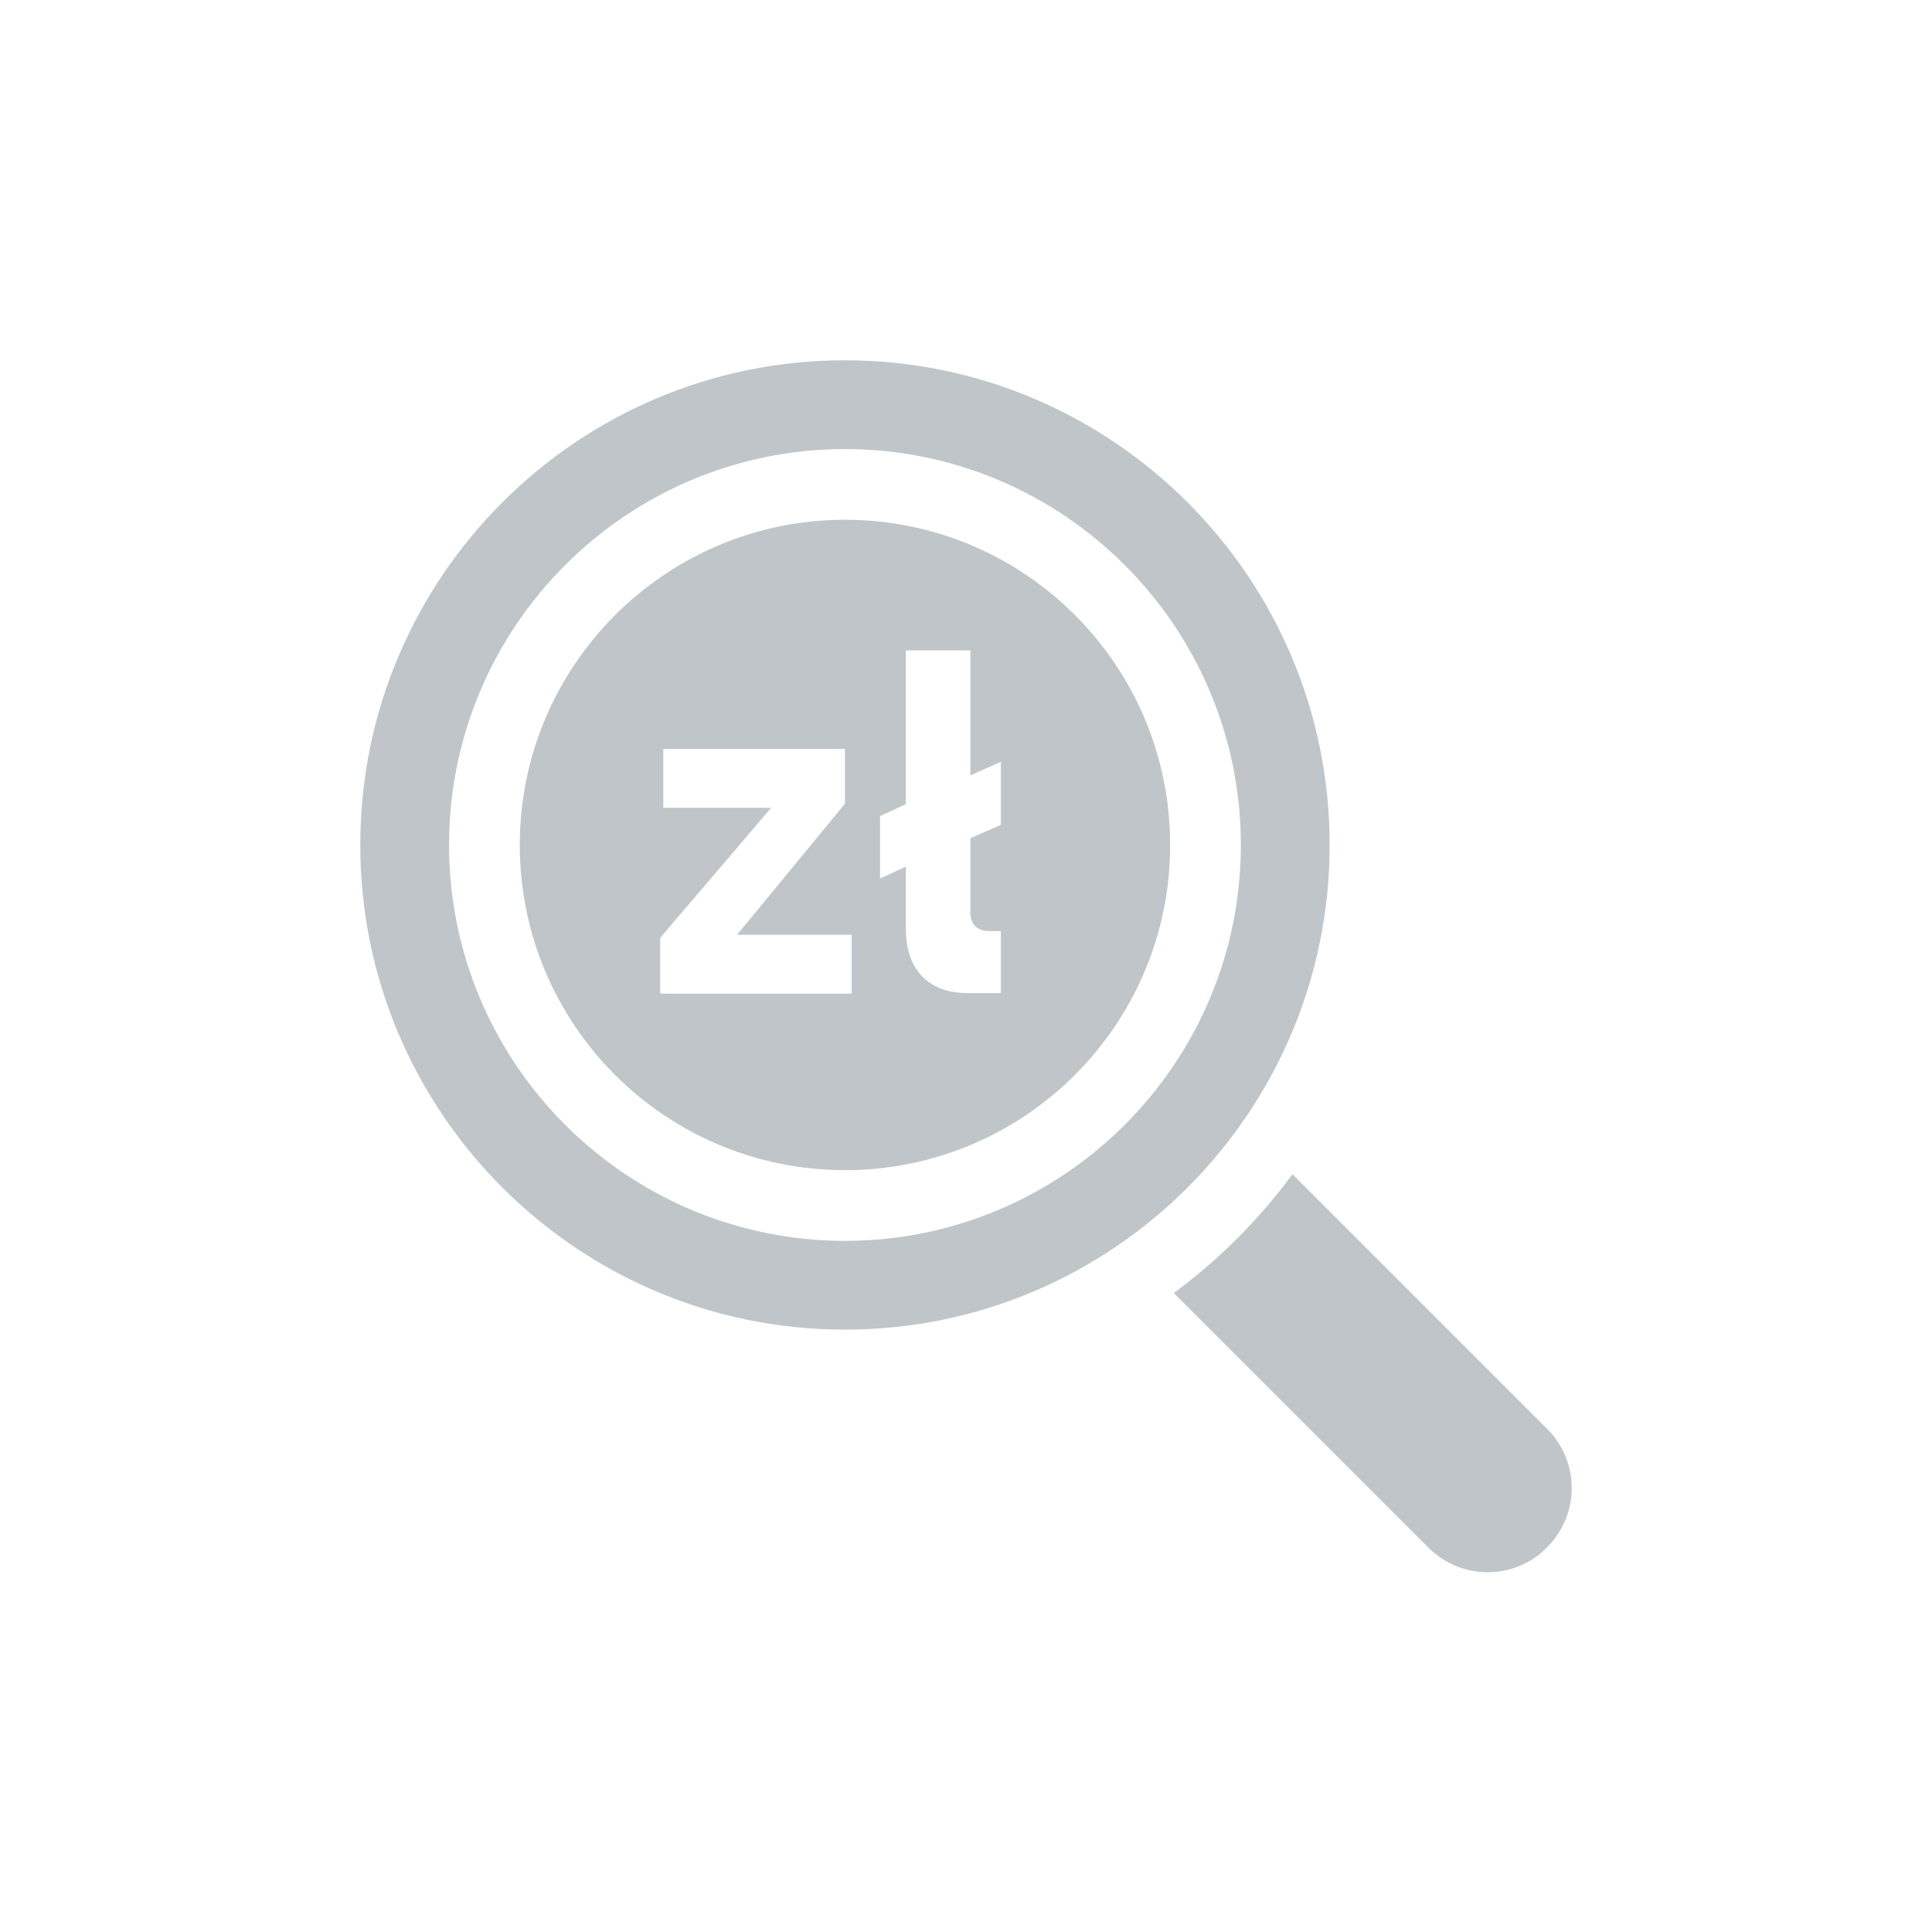
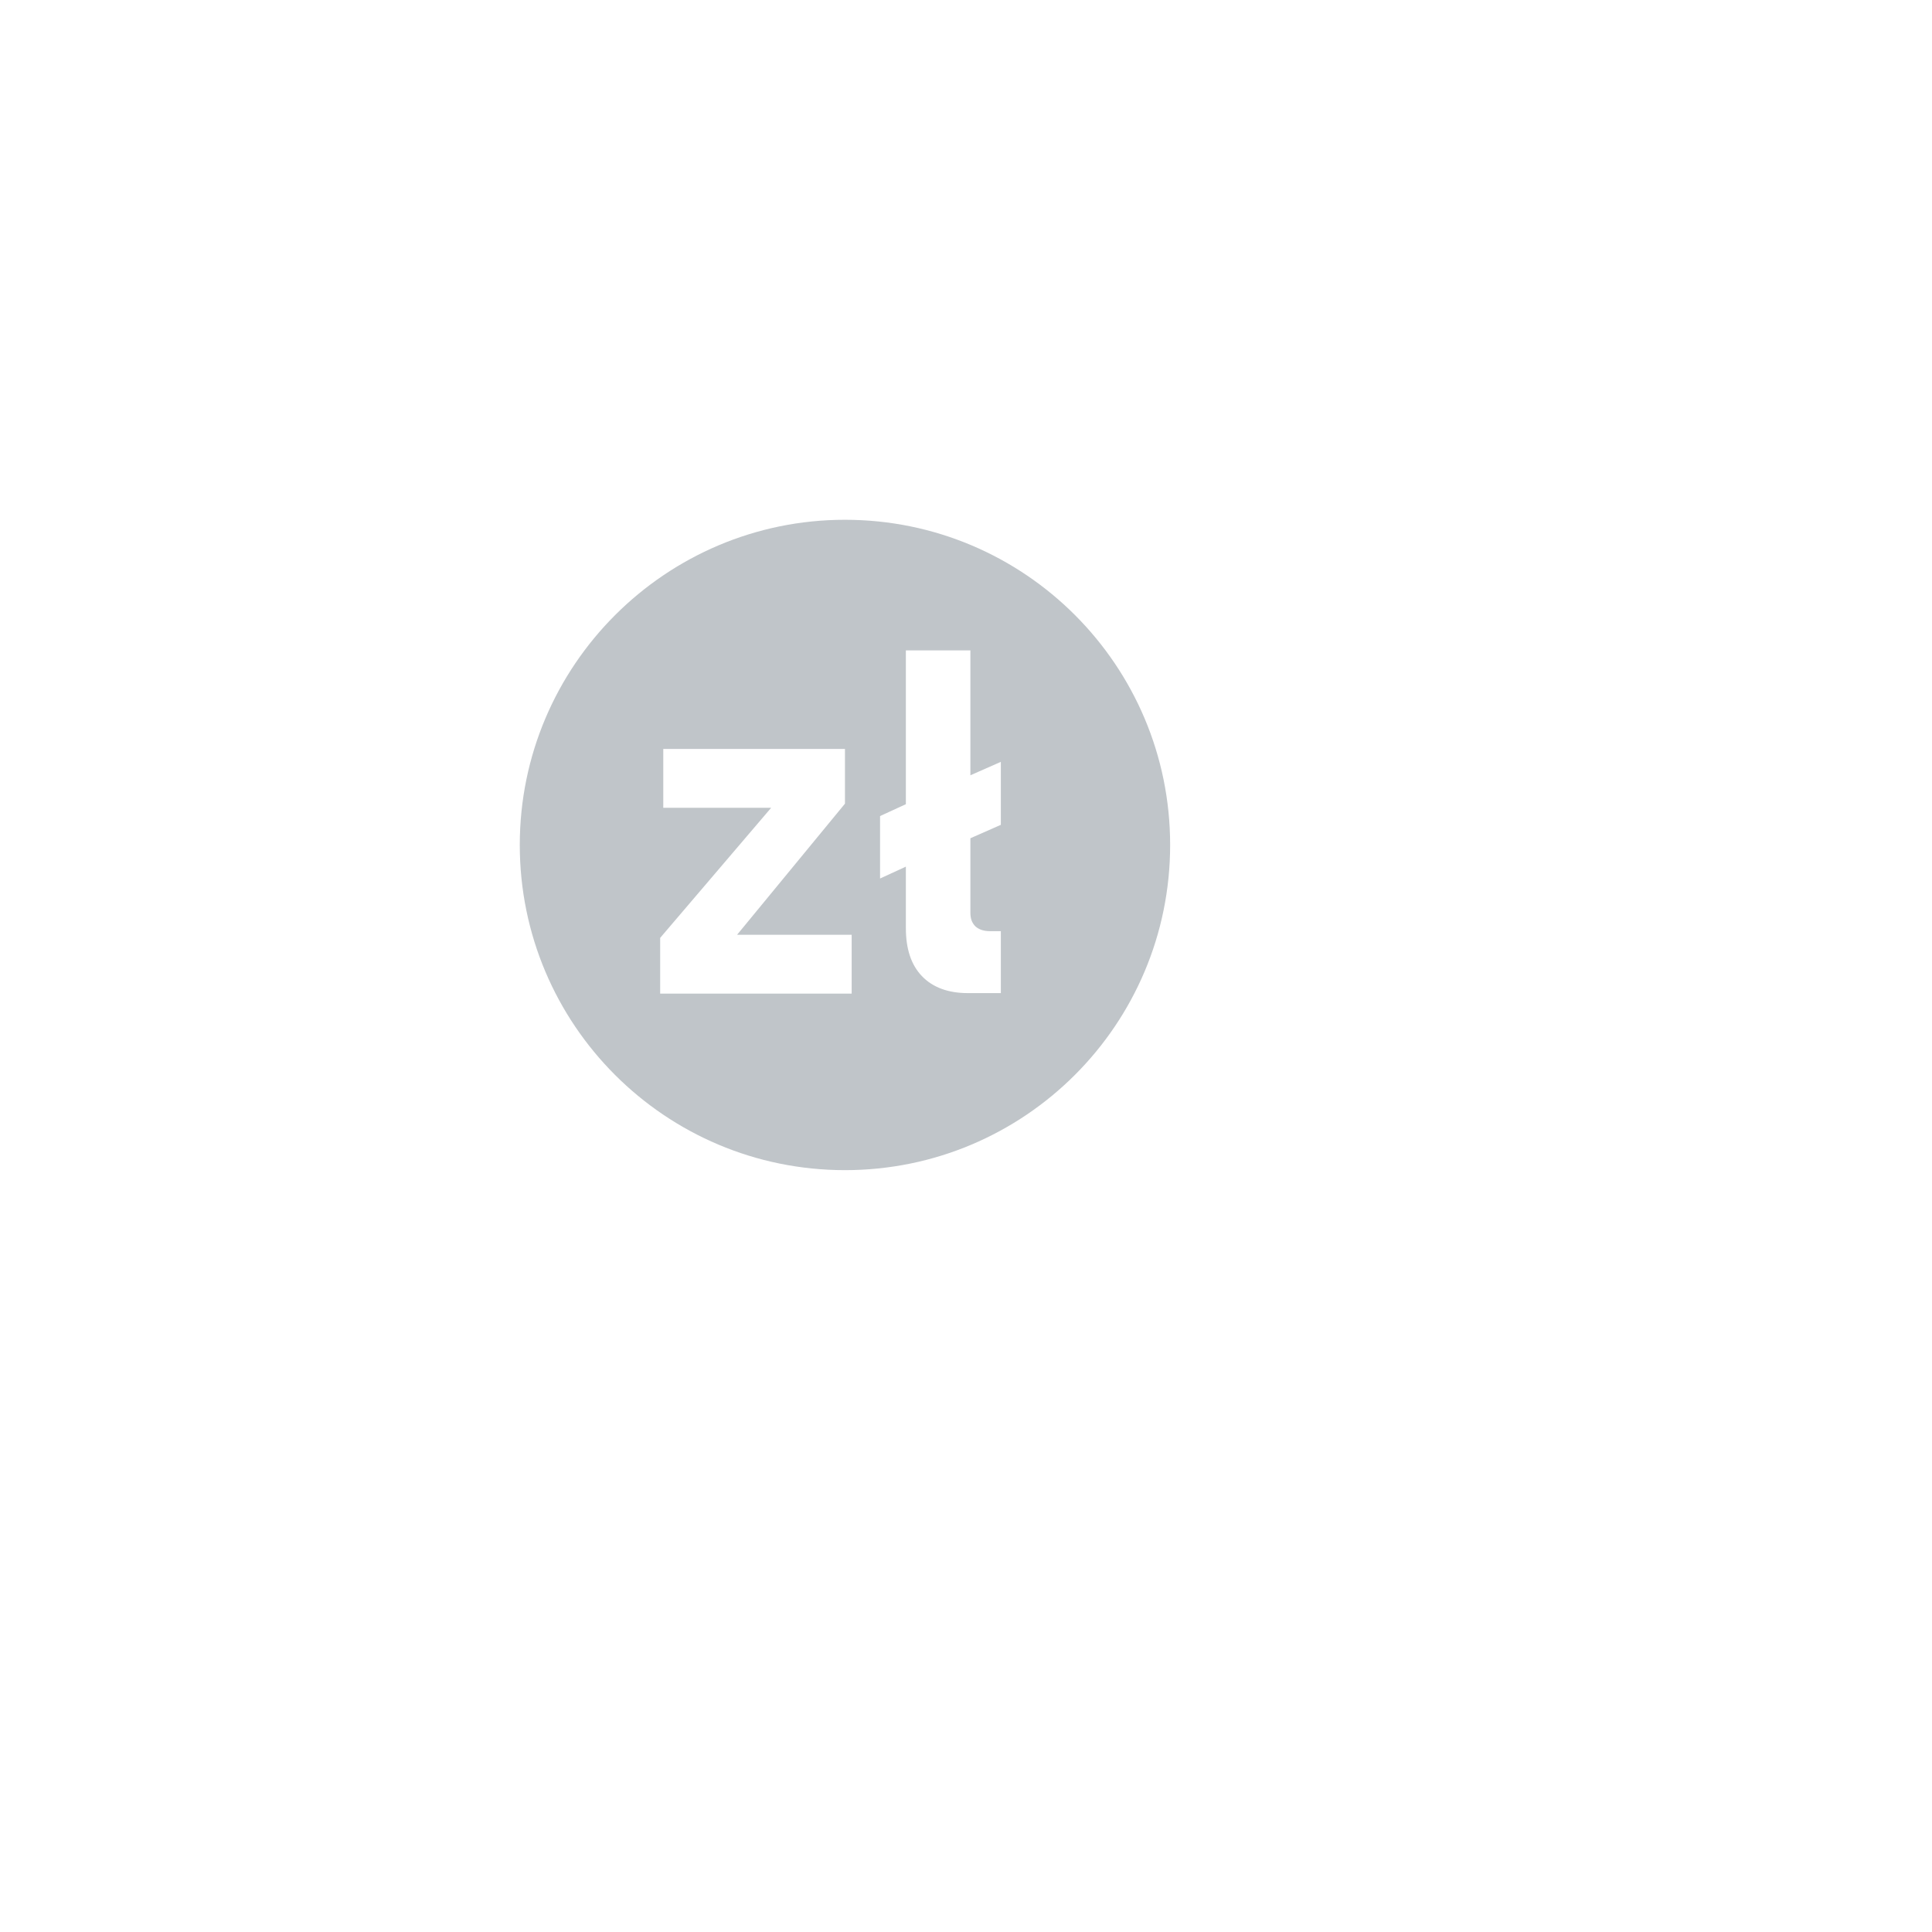
<svg xmlns="http://www.w3.org/2000/svg" id="Capa_1" data-name="Capa 1" viewBox="0 0 37.43 37.43">
  <defs>
    <style>
      .cls-1 {
        fill: #c0c5c9;
        stroke-width: 0px;
      }
    </style>
  </defs>
-   <path class="cls-1" d="m22.74,25.05l4.93,4.93c.31.31.72.48,1.15.48s.85-.17,1.15-.48c.31-.31.48-.72.48-1.15s-.17-.85-.48-1.15l-4.93-4.93c-.65.88-1.43,1.66-2.31,2.31Z" />
-   <path class="cls-1" d="m6.98,16.37c0,5.18,4.21,9.39,9.39,9.39,5.18,0,9.39-4.21,9.39-9.39,0-5.18-4.21-9.39-9.39-9.39s-9.39,4.21-9.39,9.39Zm1.72,0c0-4.23,3.44-7.67,7.67-7.67s7.67,3.44,7.67,7.67c0,4.23-3.44,7.67-7.67,7.67s-7.67-3.44-7.67-7.67Z" />
  <path class="cls-1" d="m16.37,10.07c-3.47,0-6.3,2.82-6.3,6.3s2.82,6.3,6.3,6.3,6.3-2.82,6.3-6.3-2.82-6.3-6.3-6.3Zm.13,9.18h-3.71v-1.08l2.15-2.52h-2.09v-1.14h3.52v1.06l-2.09,2.54h2.22v1.14Zm2.89-3.27l-.59.26v1.44c0,.12.03.2.1.27.07.06.16.09.28.09h.21v1.2h-.64c-.38,0-.68-.11-.89-.33s-.31-.53-.31-.93v-1.19l-.5.23v-1.21l.5-.23v-2.98h1.25v2.42l.59-.26v1.21Z" />
</svg>